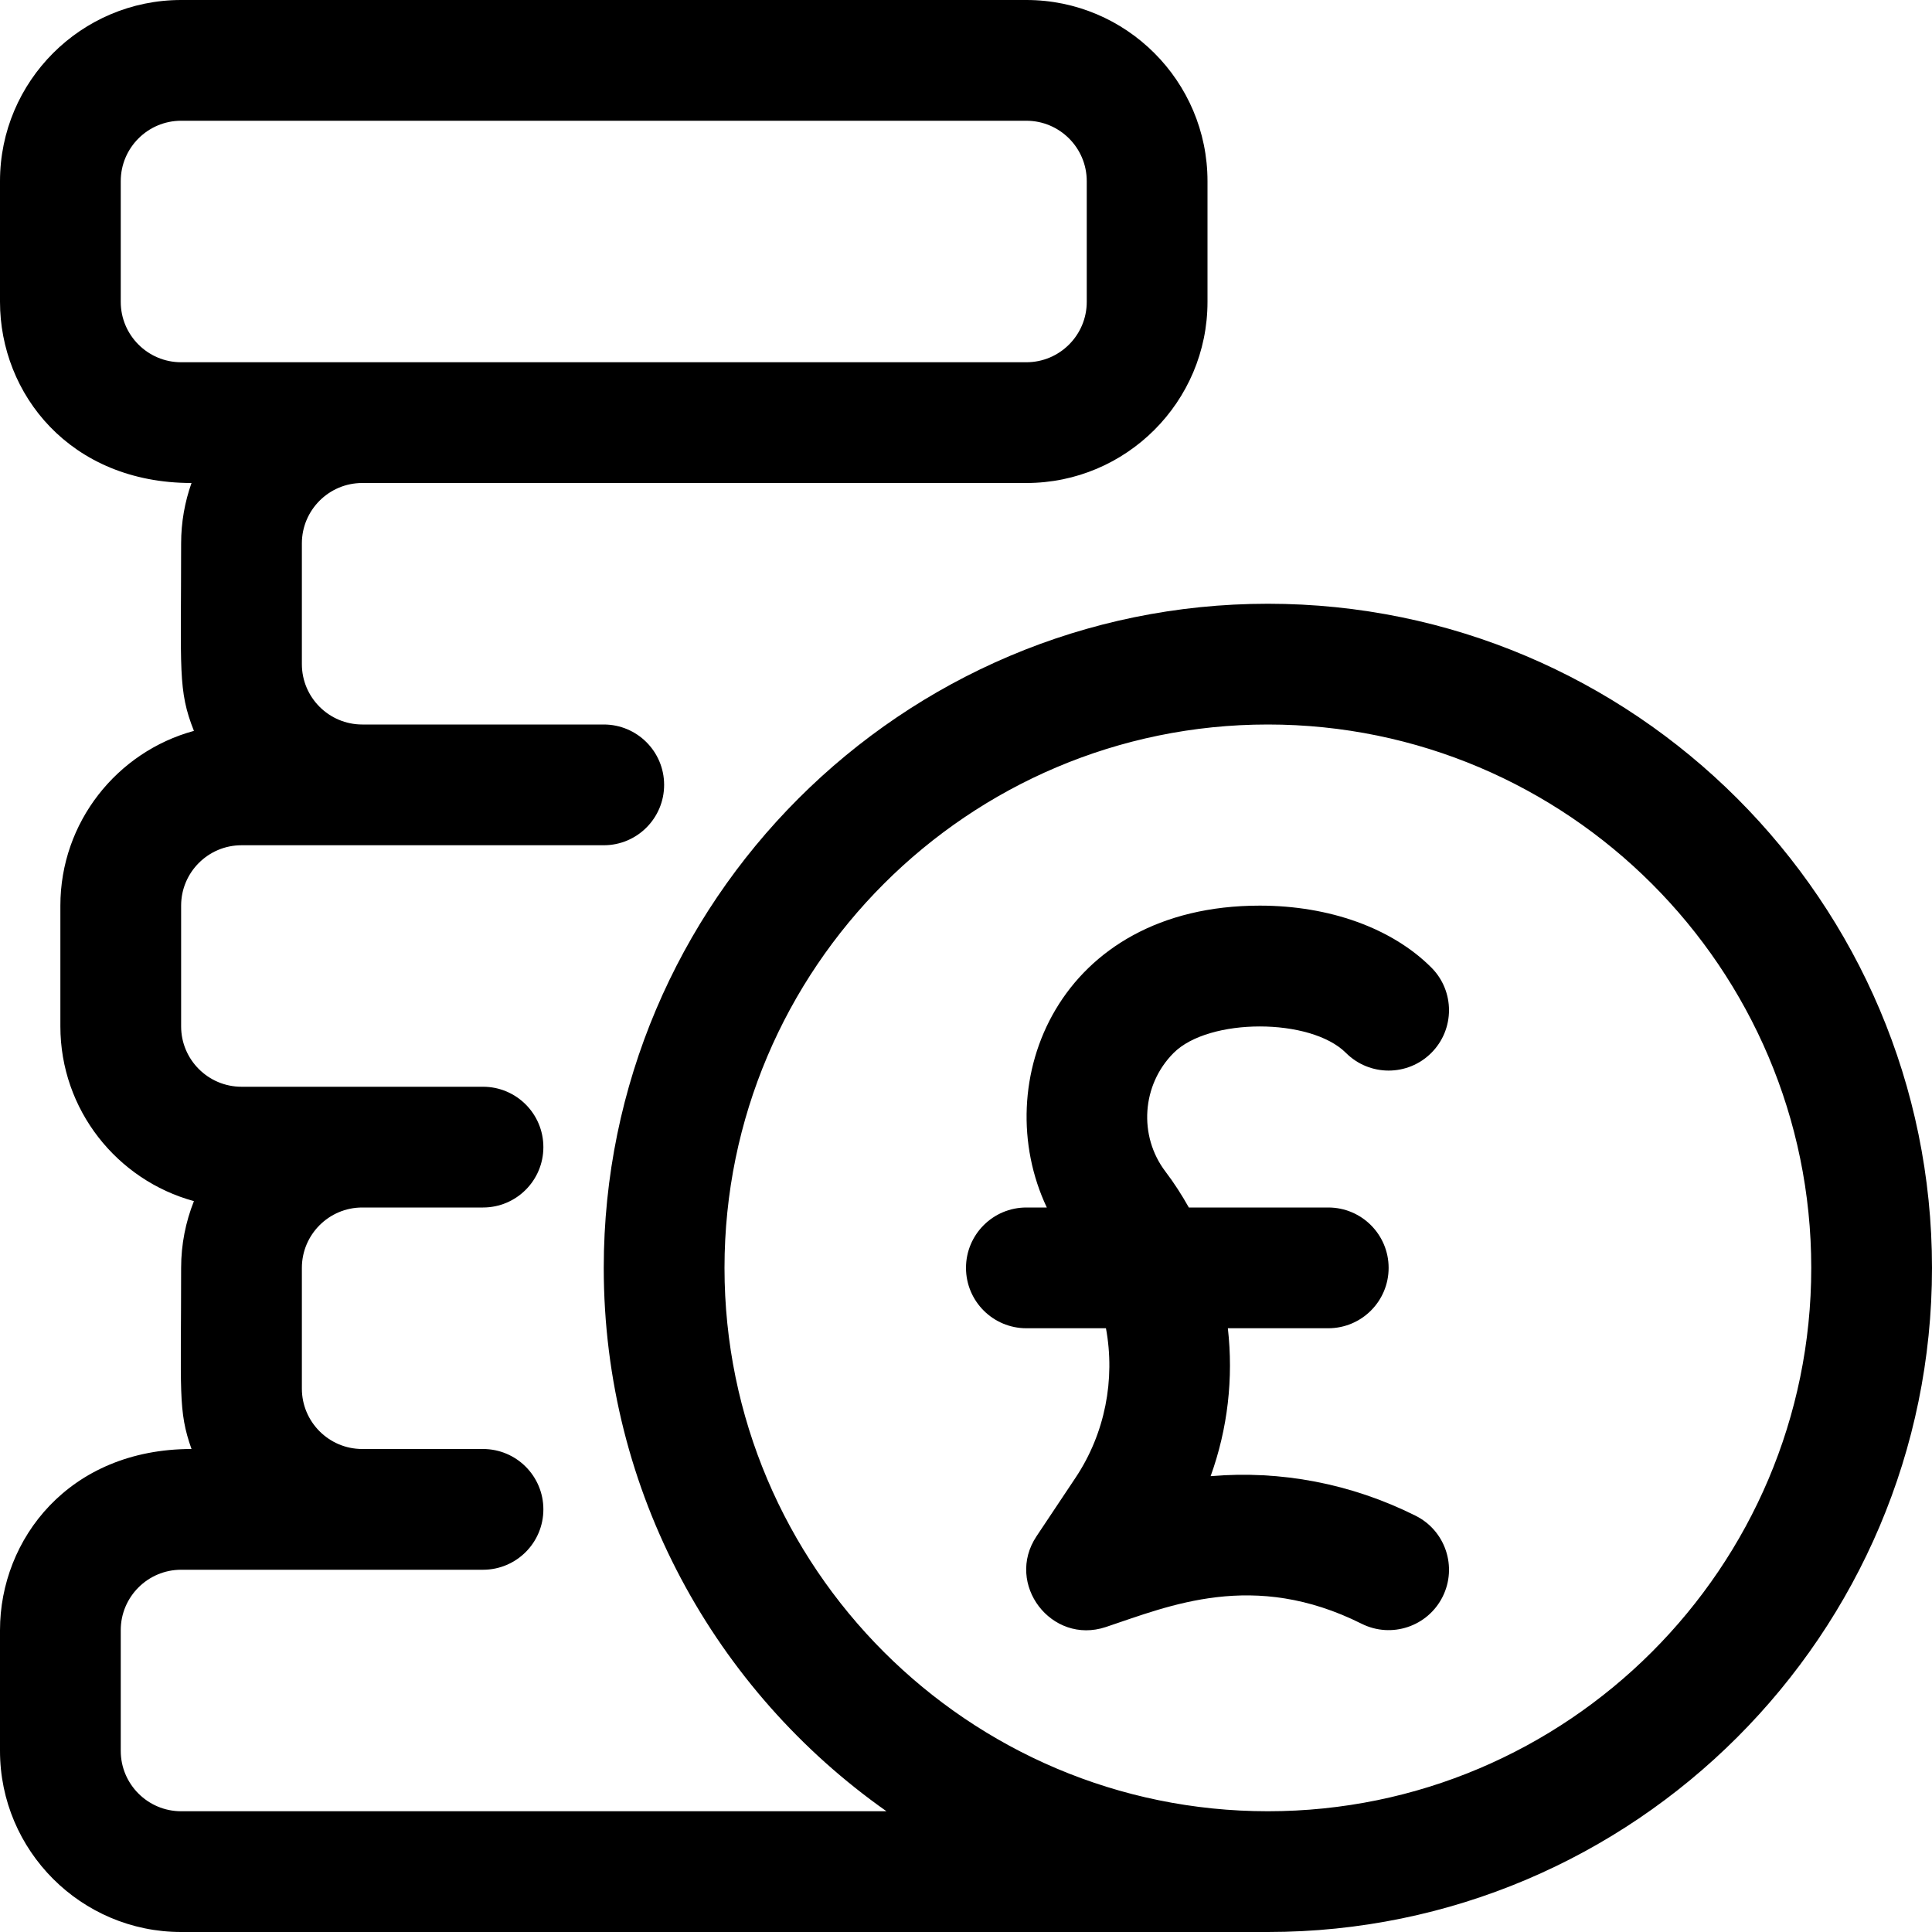
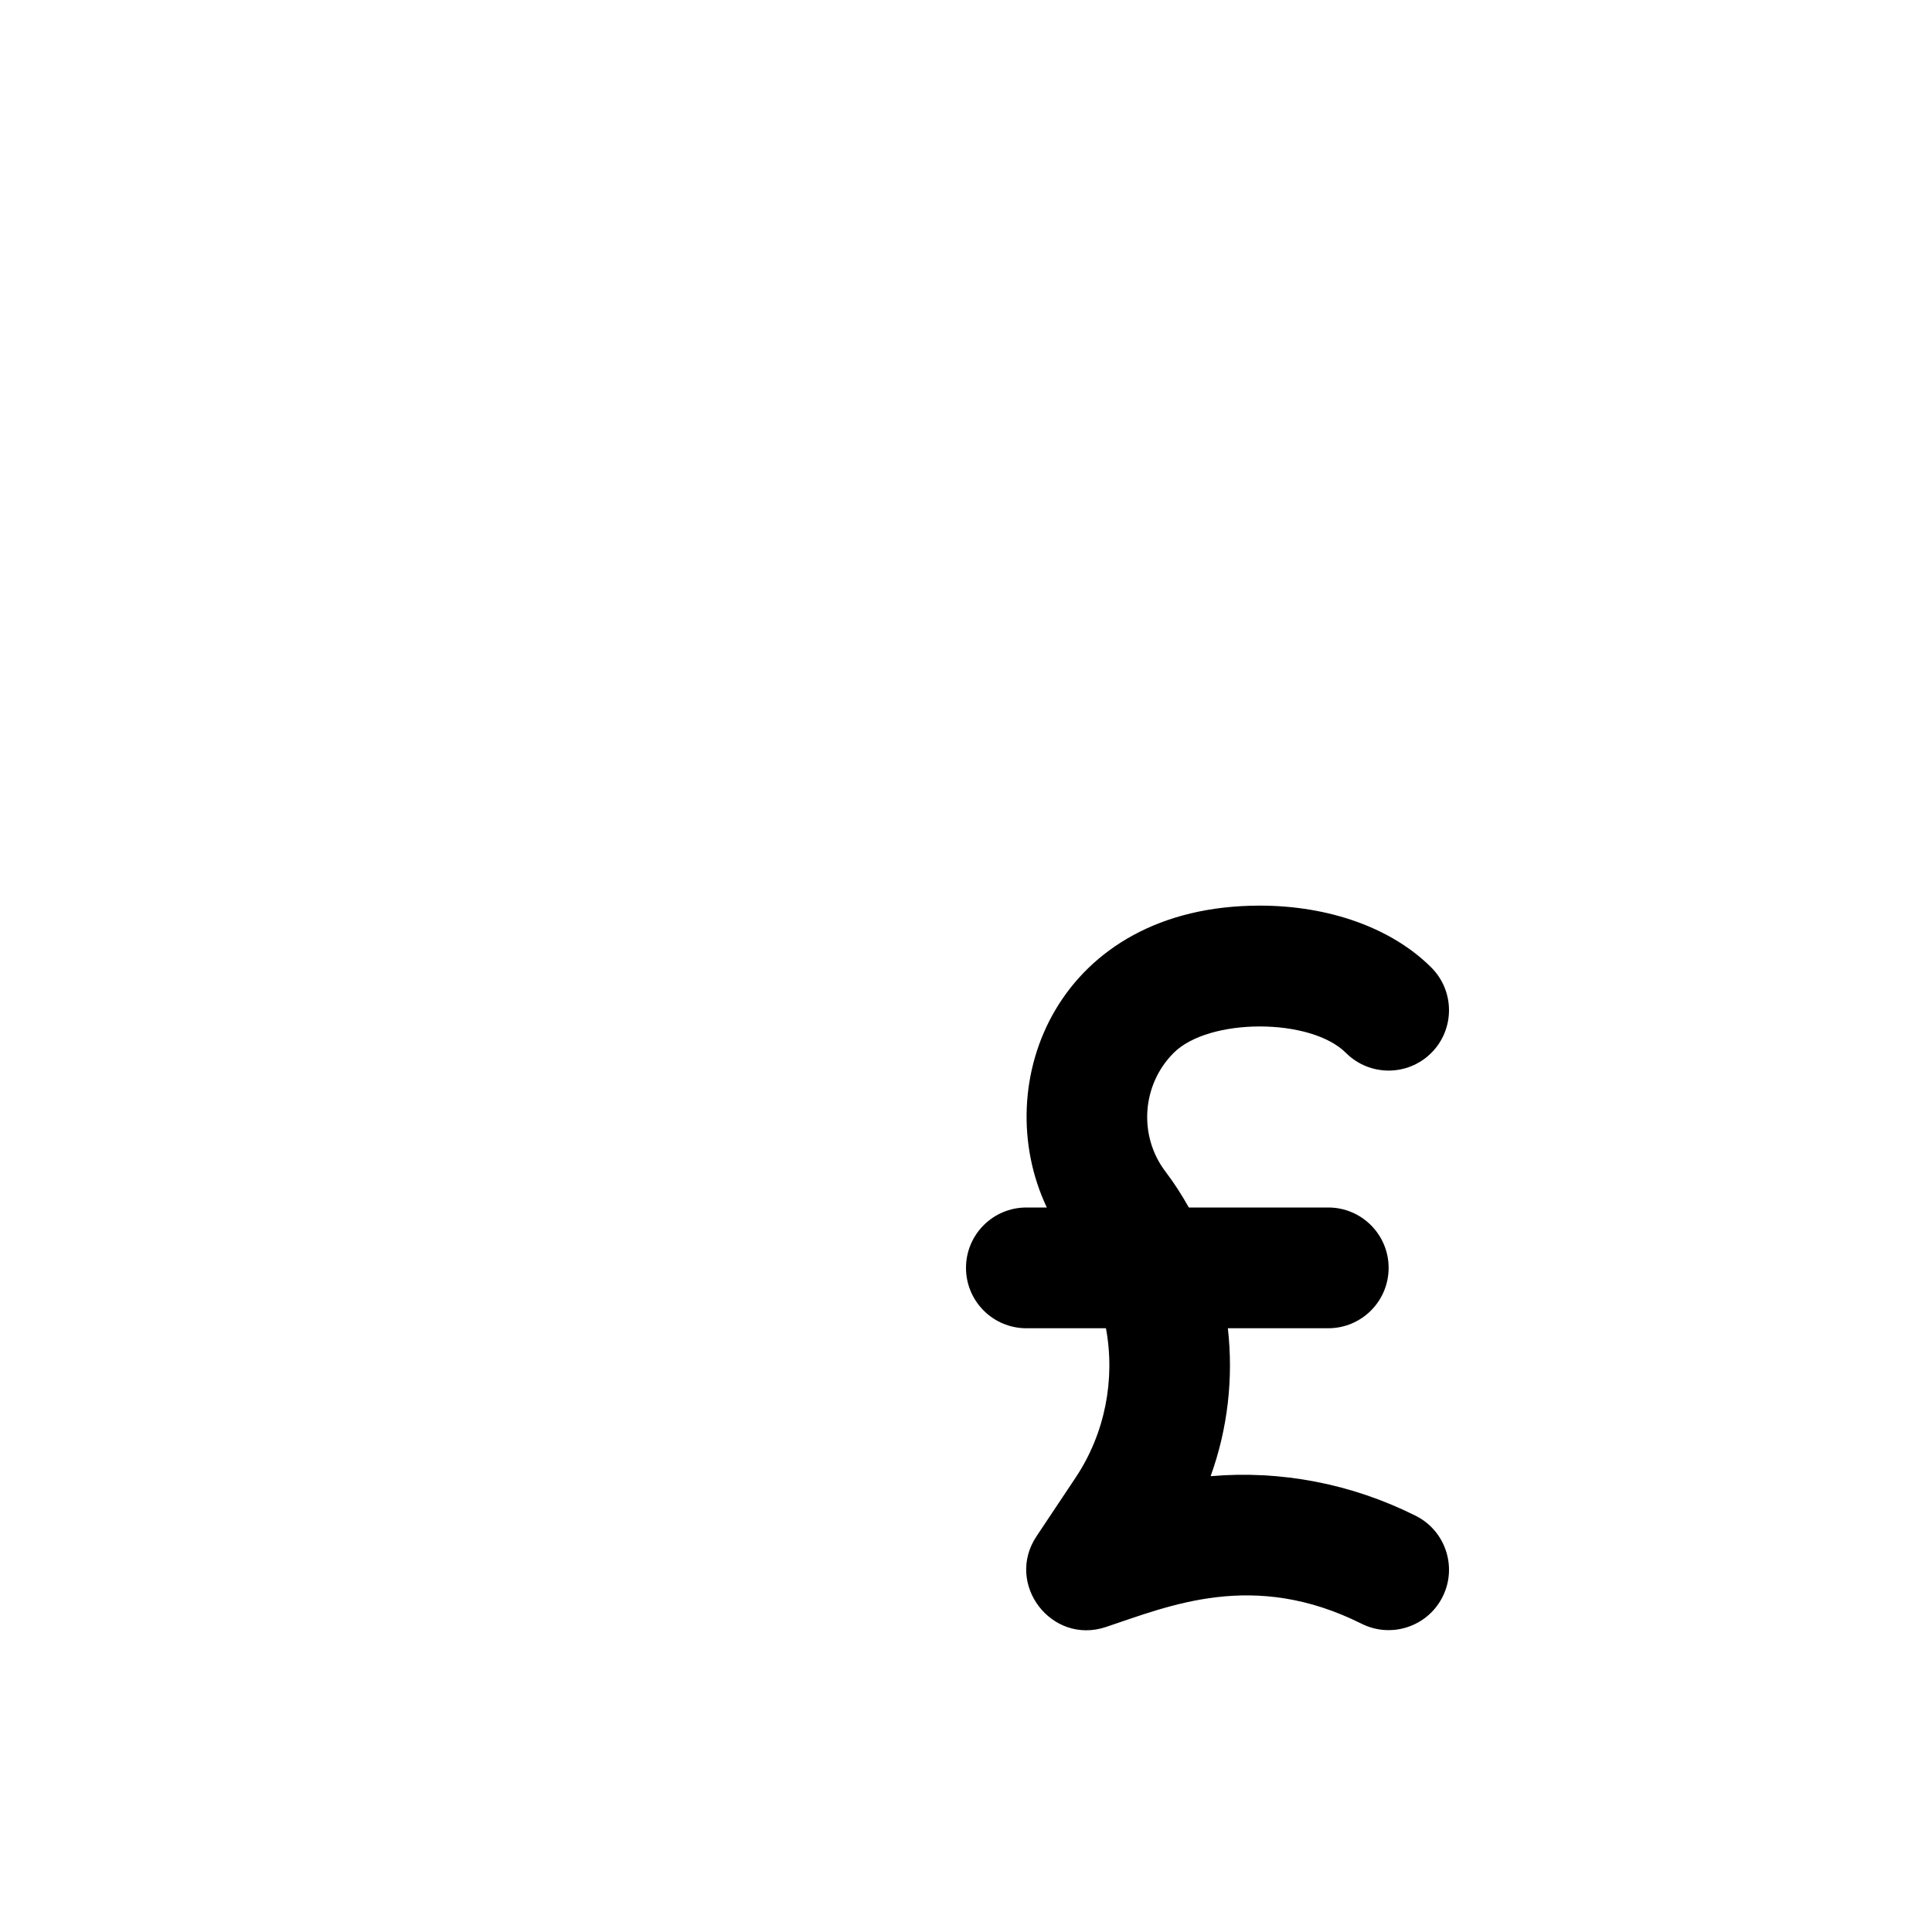
<svg xmlns="http://www.w3.org/2000/svg" id="Layer_1" enable-background="new 0 0 512 512" height="512" viewBox="0 0 512 512" width="512">
-   <path d="m336 160c-97.047 0-176 78.953-176 176 0 59.461 29.644 112.122 74.925 144h-186.925c-8.822 0-16-7.178-16-16v-32c0-8.822 7.178-16 16-16h80c8.836 0 16-7.164 16-16s-7.164-16-16-16h-32c-8.822 0-16-7.178-16-16v-32c0-8.822 7.178-16 16-16h32c8.836 0 16-7.164 16-16s-7.164-16-16-16c-17.394 0-53.833 0-64 0-8.822 0-16-7.178-16-16v-32c0-8.822 7.178-16 16-16h96c8.836 0 16-7.164 16-16s-7.164-16-16-16h-64c-8.822 0-16-7.178-16-16v-32c0-8.822 7.178-16 16-16h176c26.467 0 48-21.533 48-48v-32c0-26.467-21.533-48-48-48h-224c-26.467 0-48 21.533-48 48v32c0 24.316 18.462 48 50.752 48-1.776 5.008-2.752 10.391-2.752 16 0 33.779-.9 38.907 3.393 49.692-20.369 5.551-35.393 24.203-35.393 46.308v32c0 22.105 15.024 40.757 35.393 46.308-2.181 5.479-3.393 11.445-3.393 17.692 0 33.1-.85 37.845 2.752 48-32.488 0-50.752 23.916-50.752 48v32c0 26.467 21.533 48 48 48h288c97.047 0 176-78.953 176-176s-78.953-176-176-176zm-304-80v-32c0-8.822 7.178-16 16-16h224c8.822 0 16 7.178 16 16v32c0 8.822-7.178 16-16 16-22.553 0-201.472 0-224 0-8.822 0-16-7.178-16-16zm304 400c-79.402 0-144-64.598-144-144s64.598-144 144-144 144 64.598 144 144-64.598 144-144 144z" />
  <path d="m356.686 279.029c6.249 6.249 16.379 6.249 22.627 0 6.249-6.248 6.249-16.379 0-22.627-10.423-10.423-26.991-16.402-45.455-16.402-53.381 0-72.136 46.817-56.444 80h-5.414c-8.836 0-16 7.164-16 16s7.164 16 16 16h21.089c2.515 13.561-.238 27.88-8.023 39.558l-10.378 15.566c-8.422 12.631 3.948 28.864 18.372 24.054 16.894-5.631 39.117-15.202 67.785-.868 7.912 3.956 17.519.738 21.466-7.156 3.952-7.903.748-17.514-7.156-21.466-17.082-8.541-35.769-12.079-54.328-10.49 4.537-12.53 6.074-25.995 4.567-39.199h26.606c8.836 0 16-7.164 16-16s-7.164-16-16-16h-36.946c-1.876-3.343-3.931-6.538-6.19-9.508-7.215-9.486-6.284-23.012 2.166-31.462 9.346-9.345 36.312-9.343 45.656 0z" />
</svg>